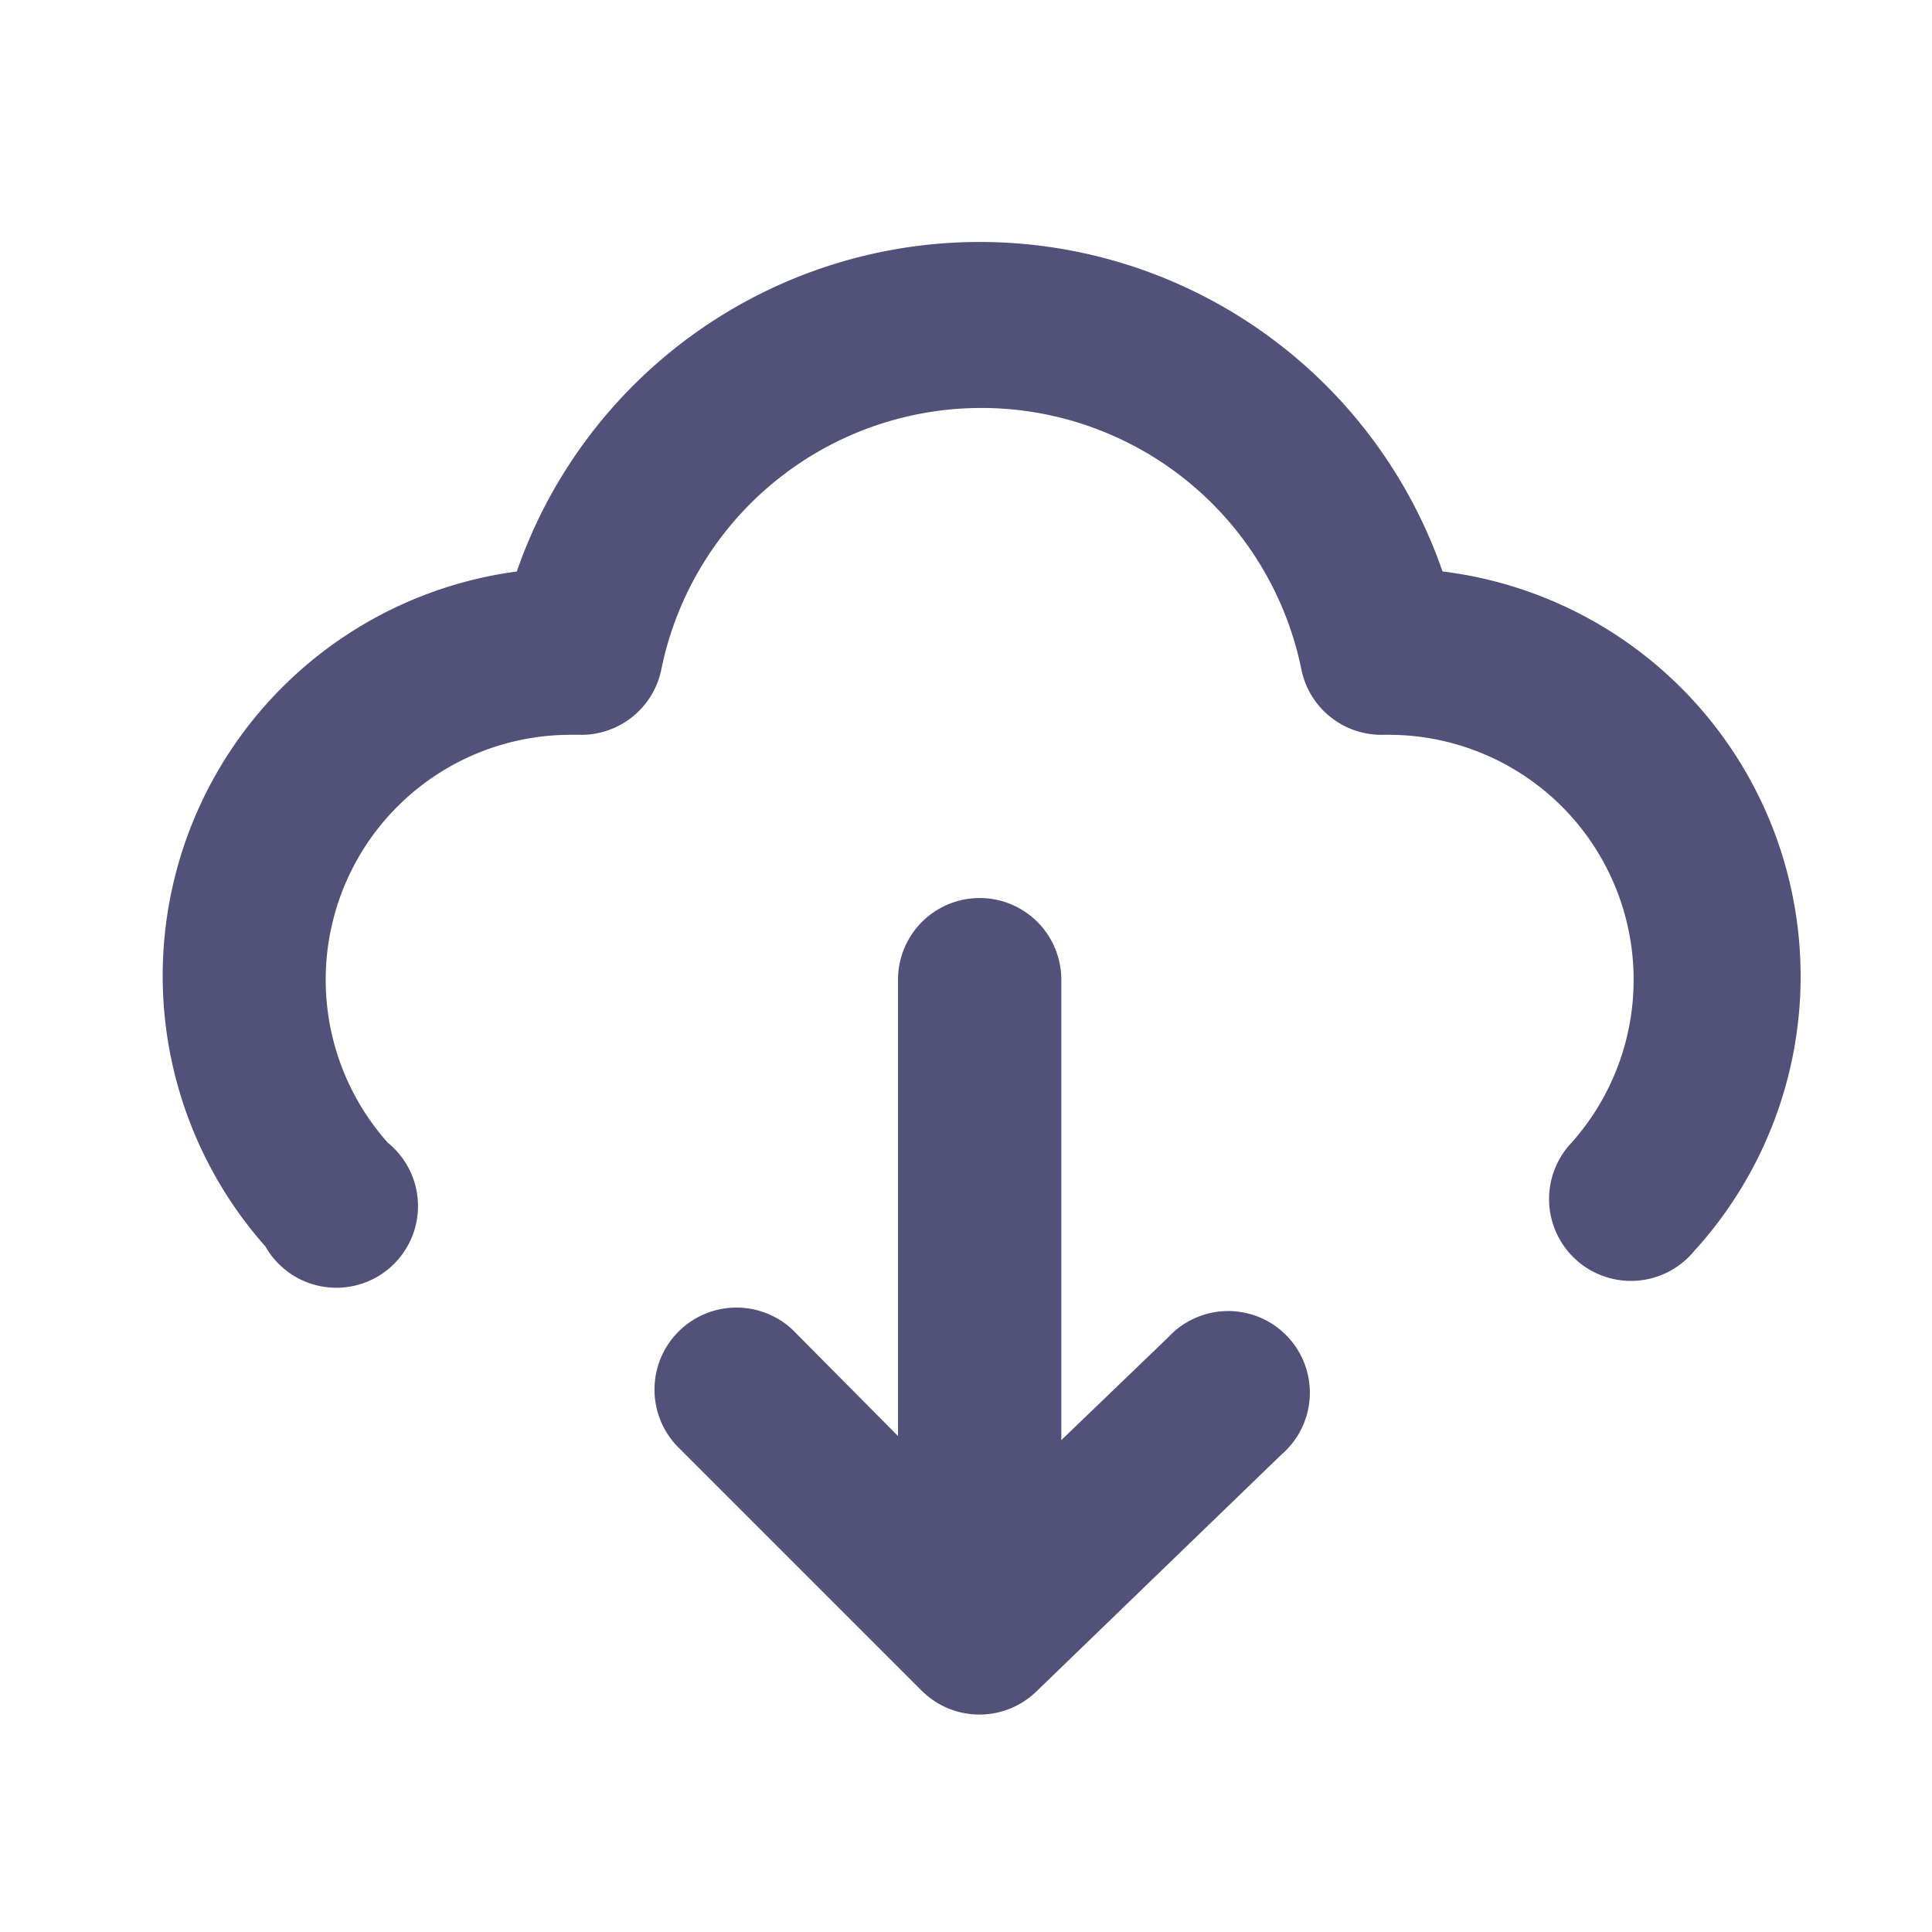
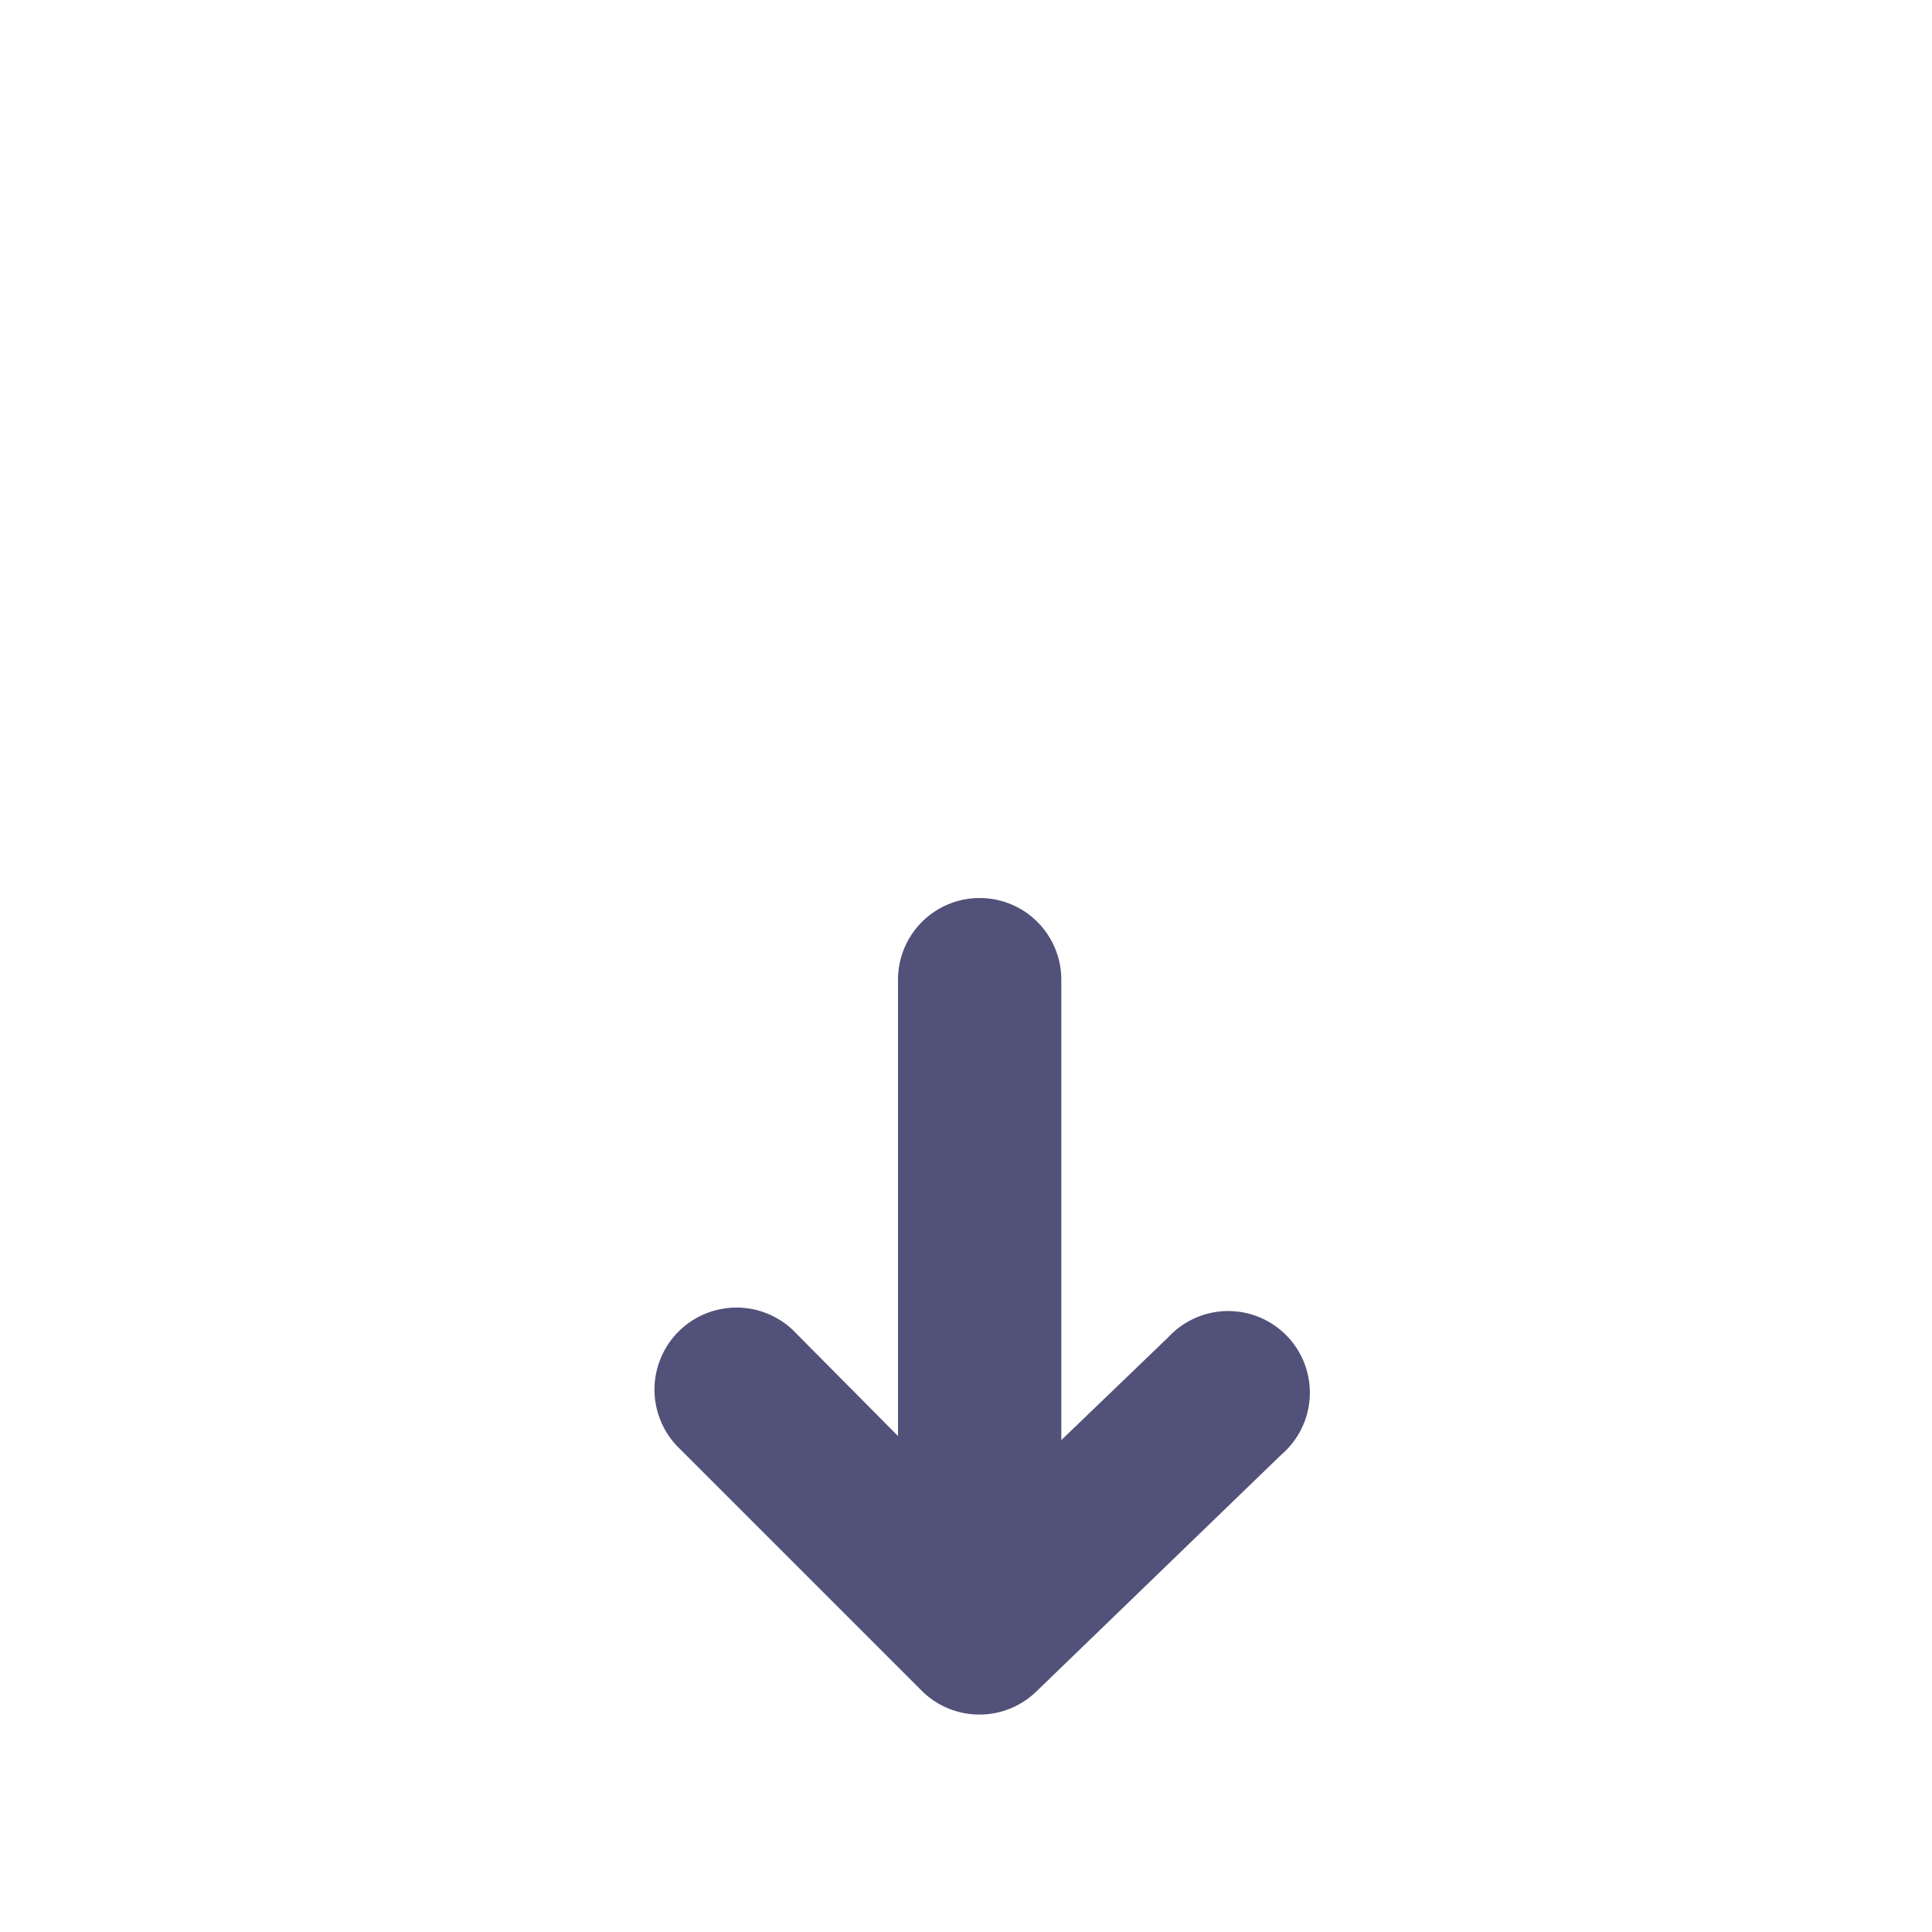
<svg xmlns="http://www.w3.org/2000/svg" width="27" height="27" viewBox="0 0 27 27">
  <path data-name="Path 1270" d="m15.2 17.138-1.495 1.438v-6.435a1.141 1.141 0 1 0-2.282 0v6.378l-1.471-1.483a1.146 1.146 0 0 0-1.62 1.62l3.423 3.423a1.143 1.143 0 0 0 1.6.011l3.423-3.309a1.141 1.141 0 1 0-1.578-1.643z" transform="translate(1.127 1.55)" style="fill:#515179" />
-   <path data-name="Path 1271" d="M19.879 7.569a6.846 6.846 0 0 0-12.938 0A5.7 5.7 0 0 0 3.427 17a1.141 1.141 0 1 0 1.711-1.449 3.423 3.423 0 0 1 2.567-5.7h.115a1.141 1.141 0 0 0 1.141-.913 4.564 4.564 0 0 1 8.945 0 1.141 1.141 0 0 0 1.141.913h.068a3.423 3.423 0 0 1 2.567 5.7 1.144 1.144 0 1 0 1.711 1.517 5.7 5.7 0 0 0-3.514-9.5z" transform="translate(.281 .418)" style="fill:#515179" />
</svg>